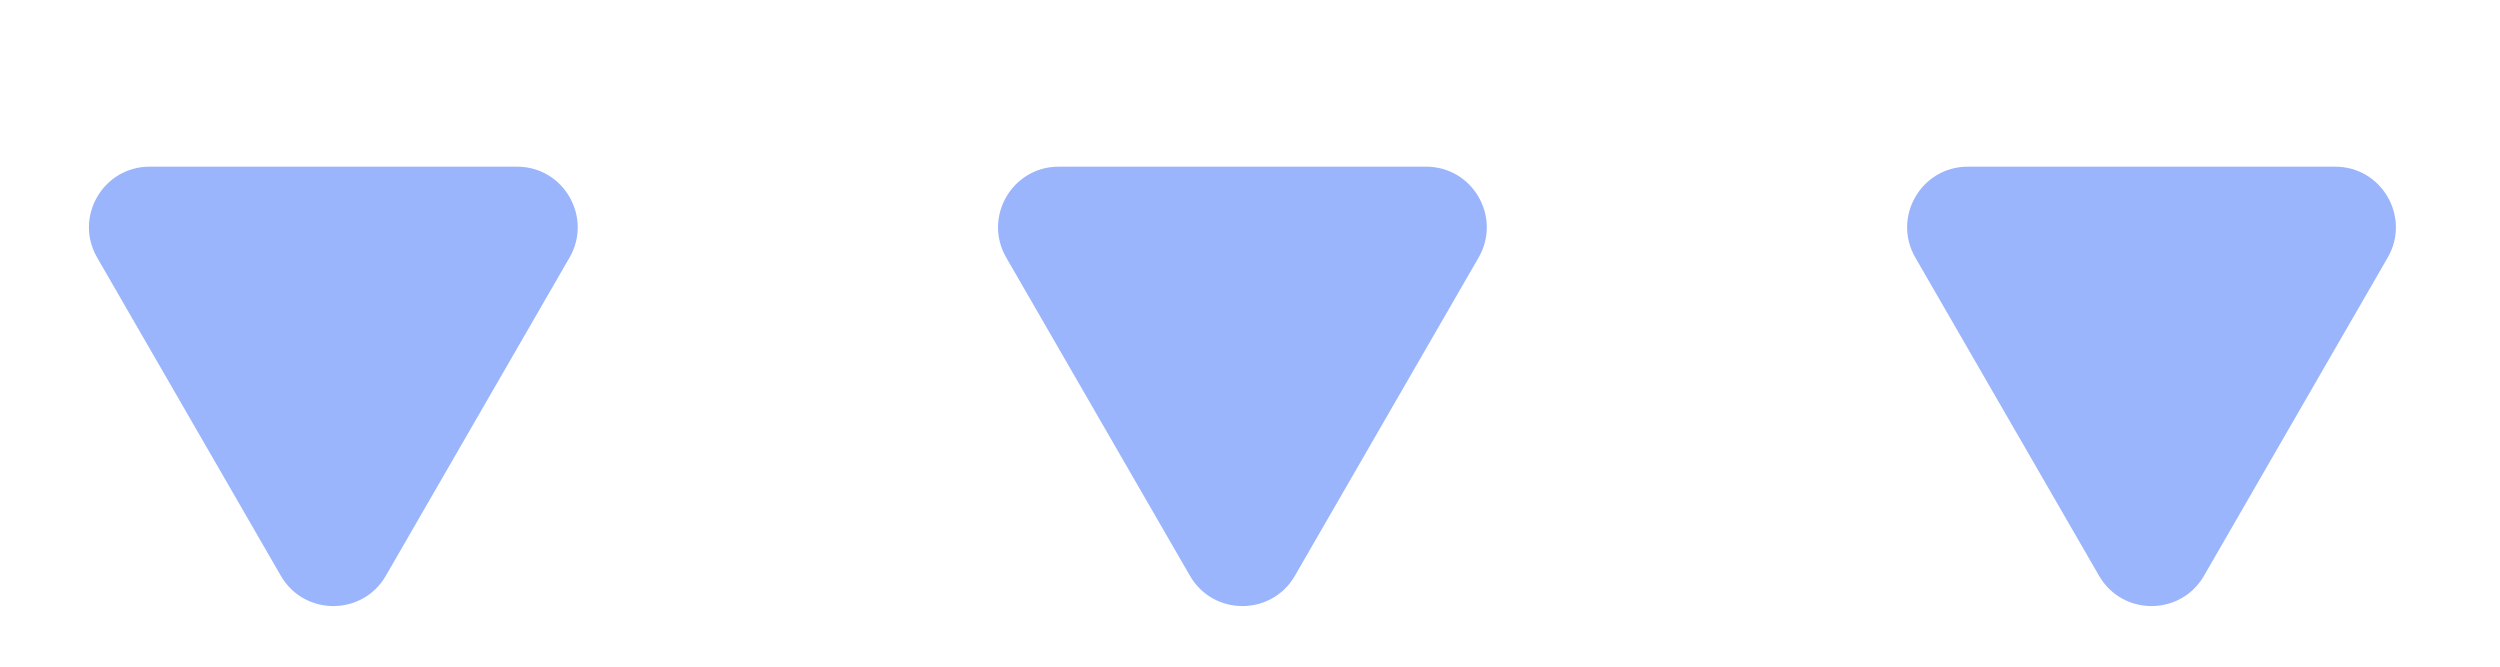
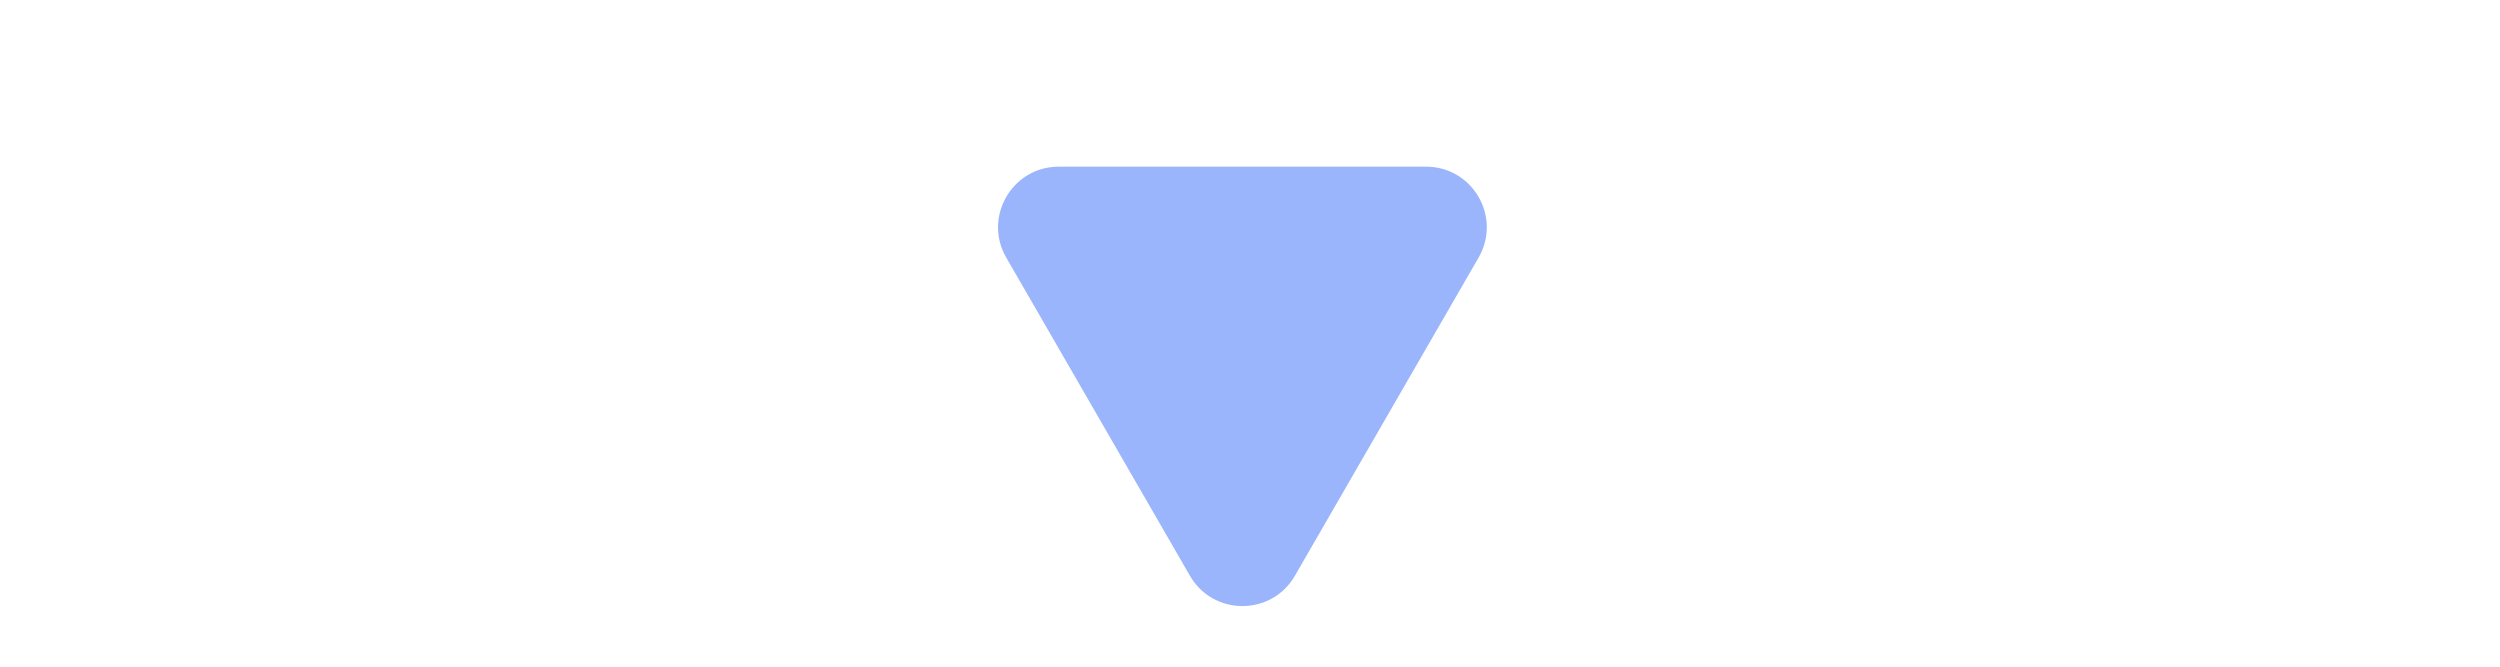
<svg xmlns="http://www.w3.org/2000/svg" fill="none" height="100%" overflow="visible" preserveAspectRatio="none" style="display: block;" viewBox="0 0 75 20" width="100%">
  <g id="Frame 123">
-     <path d="M11.575 17.273C10.875 18.485 9.125 18.485 8.425 17.273L2.914 7.727C2.215 6.515 3.089 5 4.489 5H15.511C16.911 5 17.785 6.515 17.086 7.727L11.575 17.273Z" fill="#9AB5FC" id="Polygon 3" />
    <path d="M38.847 17.273C38.148 18.485 36.398 18.485 35.698 17.273L30.187 7.727C29.487 6.515 30.362 5 31.762 5H42.784C44.183 5 45.058 6.515 44.358 7.727L38.847 17.273Z" fill="#9AB5FC" id="Polygon 4" />
-     <path d="M66.12 17.273C65.42 18.485 63.671 18.485 62.971 17.273L57.46 7.727C56.76 6.515 57.635 5 59.034 5H70.056C71.456 5 72.331 6.515 71.631 7.727L66.12 17.273Z" fill="#9AB5FC" id="Polygon 2" />
  </g>
</svg>